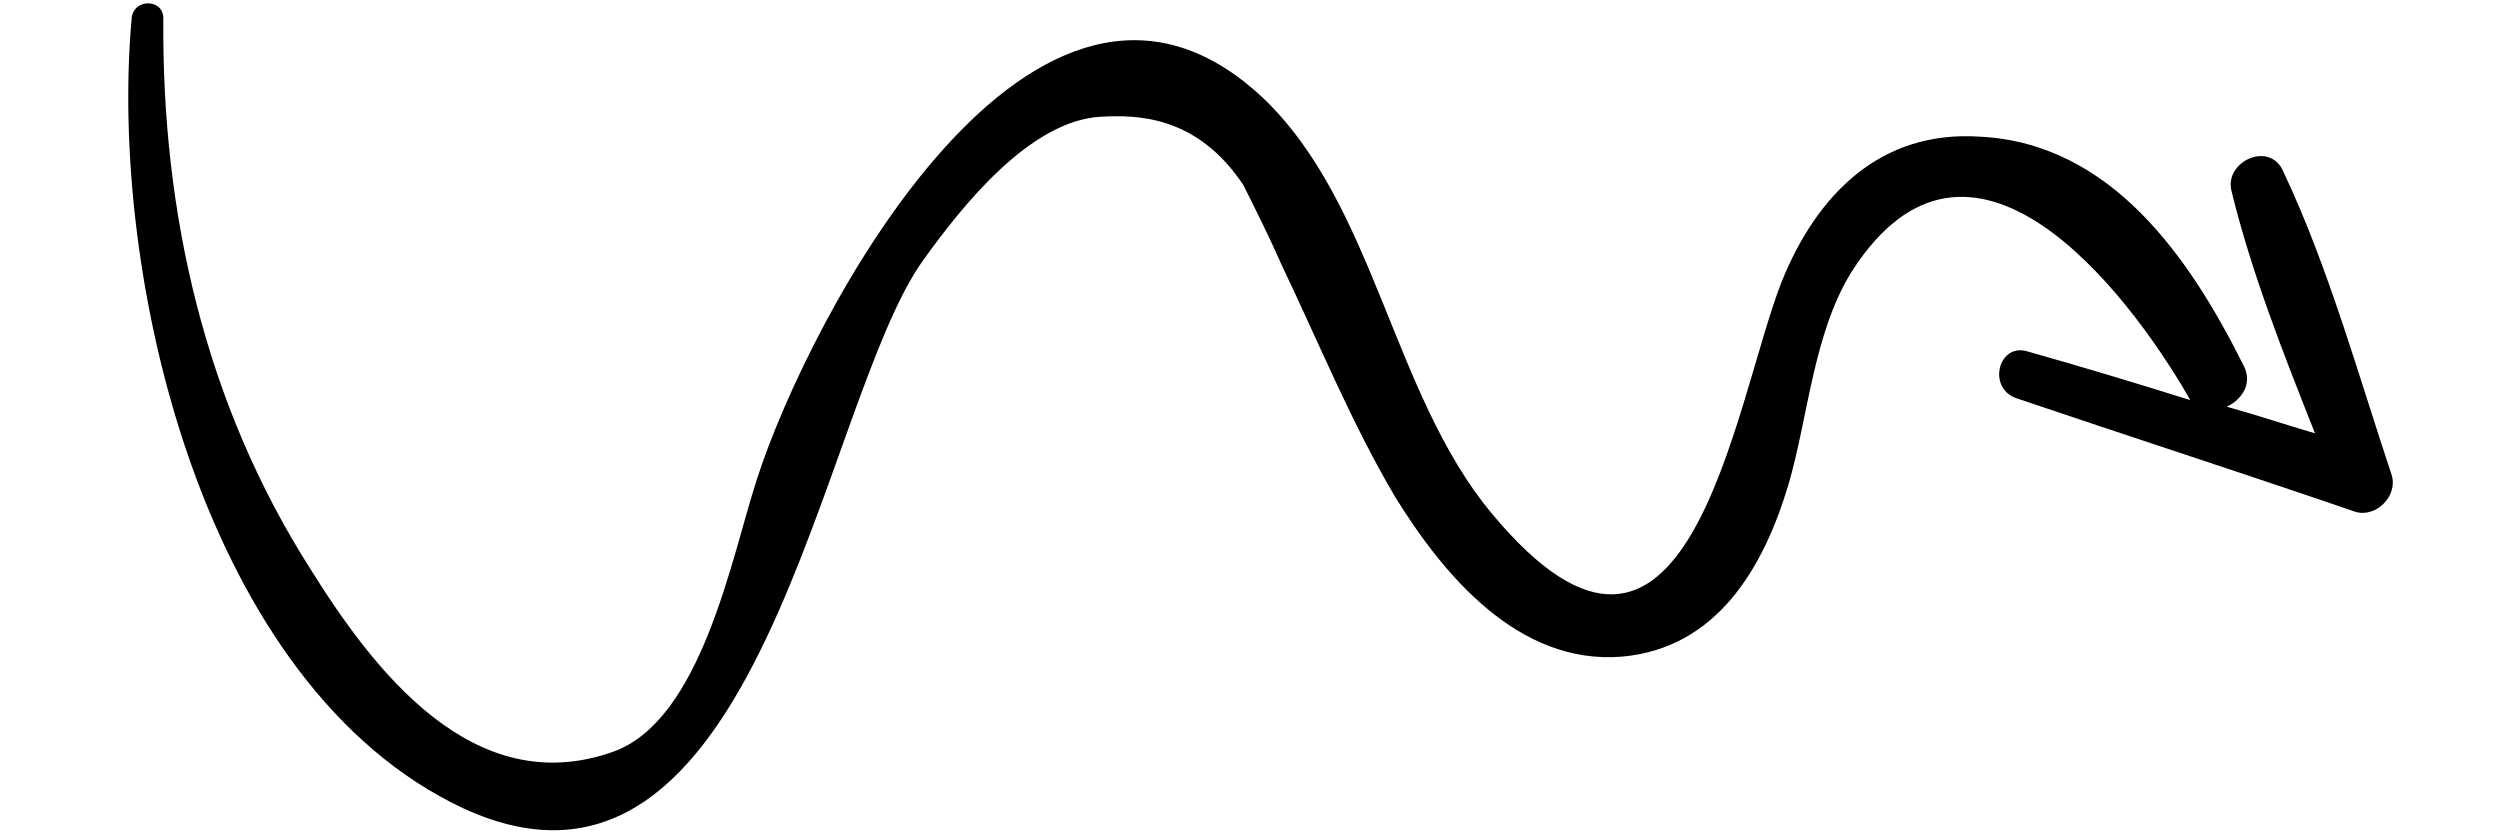
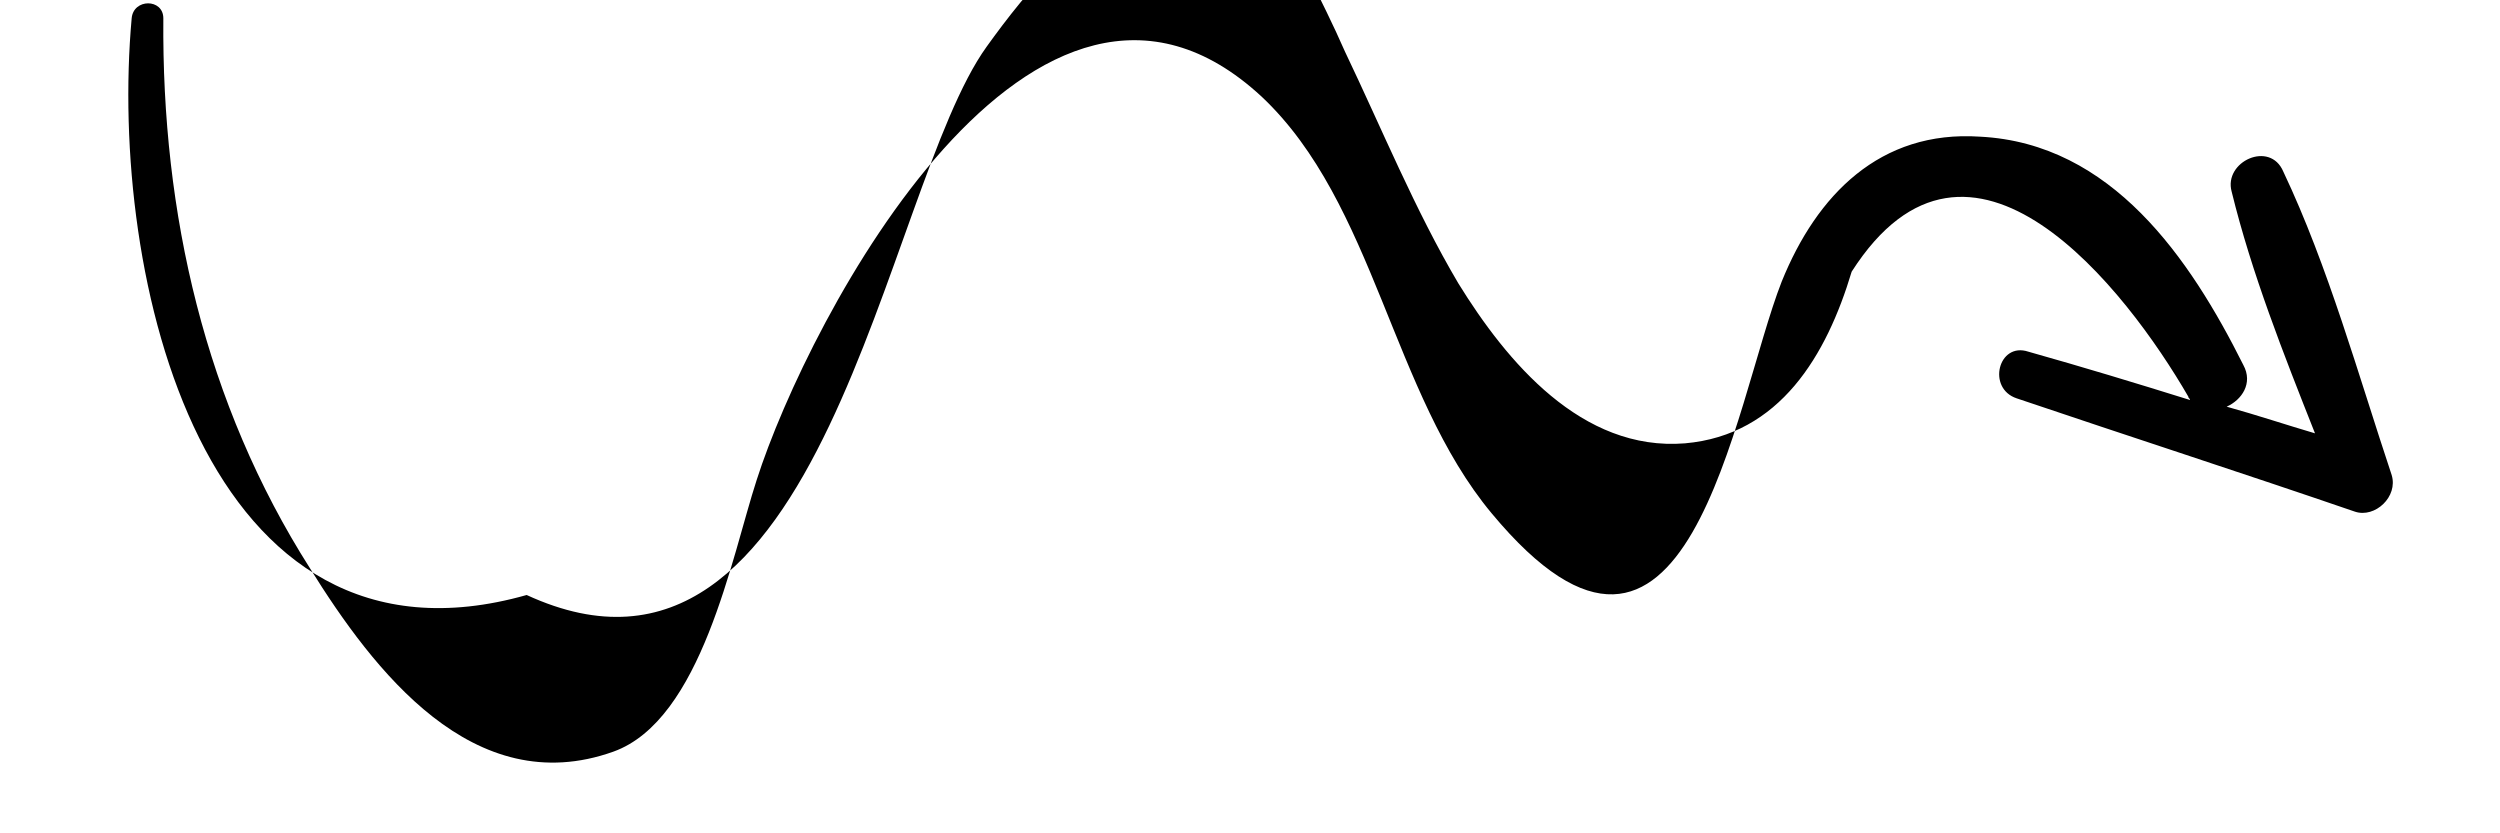
<svg xmlns="http://www.w3.org/2000/svg" version="1.1" viewBox="0 0 150 50">
-   <path d="M137,10.3c2.7,5.7,4.5,12.2,6.5,18.2c0.4,1.3-1,2.6-2.2,2.2c-6.7-2.3-13.5-4.5-20.3-6.8c-1.8-0.6-1.1-3.4,0.7-2.8c3.2,0.9,6.5,1.9,9.7,2.9c0-0.1-0.1-0.1-0.1-0.2c-3.7-6.4-13.1-18.6-20.2-7.5c-2.3,3.7-2.6,8.7-3.8,12.8c-1.5,5-4.3,9.8-10,10.3c-6.2,0.5-10.7-4.9-13.6-9.6c-2.6-4.4-4.6-9.3-6.8-13.9c-0.7-1.6-1.5-3.2-2.3-4.8c-2.8-4.2-6.4-4.2-8.5-4.1c-4.3,0.2-8.4,5.4-10.7,8.6c-6.2,8.6-9.8,41.1-27.6,32.9C12.2,41.2,6.5,16.6,7.9,1.1c0.1-1.2,1.9-1.2,1.9,0c-0.1,11.7,2.5,23.1,8.8,33c3.8,6.1,9.8,14,18.2,11c5.3-1.9,7.1-11.7,8.6-16.3c3.1-9.7,16.7-35.6,30.3-23c6.8,6.4,7.8,17.8,13.8,25c11.8,14.2,14.5-6.5,17.4-13.9c2.1-5.2,5.9-9.1,11.9-8.7c7.9,0.4,12.6,7.3,15.8,13.7c0.6,1.1-0.1,2.1-1,2.5c1.8,0.5,3.6,1.1,5.3,1.6c-1.9-4.8-3.8-9.6-5-14.5C133.4,9.7,136.2,8.4,137,10.3z" />
+   <path d="M137,10.3c2.7,5.7,4.5,12.2,6.5,18.2c0.4,1.3-1,2.6-2.2,2.2c-6.7-2.3-13.5-4.5-20.3-6.8c-1.8-0.6-1.1-3.4,0.7-2.8c3.2,0.9,6.5,1.9,9.7,2.9c0-0.1-0.1-0.1-0.1-0.2c-3.7-6.4-13.1-18.6-20.2-7.5c-1.5,5-4.3,9.8-10,10.3c-6.2,0.5-10.7-4.9-13.6-9.6c-2.6-4.4-4.6-9.3-6.8-13.9c-0.7-1.6-1.5-3.2-2.3-4.8c-2.8-4.2-6.4-4.2-8.5-4.1c-4.3,0.2-8.4,5.4-10.7,8.6c-6.2,8.6-9.8,41.1-27.6,32.9C12.2,41.2,6.5,16.6,7.9,1.1c0.1-1.2,1.9-1.2,1.9,0c-0.1,11.7,2.5,23.1,8.8,33c3.8,6.1,9.8,14,18.2,11c5.3-1.9,7.1-11.7,8.6-16.3c3.1-9.7,16.7-35.6,30.3-23c6.8,6.4,7.8,17.8,13.8,25c11.8,14.2,14.5-6.5,17.4-13.9c2.1-5.2,5.9-9.1,11.9-8.7c7.9,0.4,12.6,7.3,15.8,13.7c0.6,1.1-0.1,2.1-1,2.5c1.8,0.5,3.6,1.1,5.3,1.6c-1.9-4.8-3.8-9.6-5-14.5C133.4,9.7,136.2,8.4,137,10.3z" />
</svg>